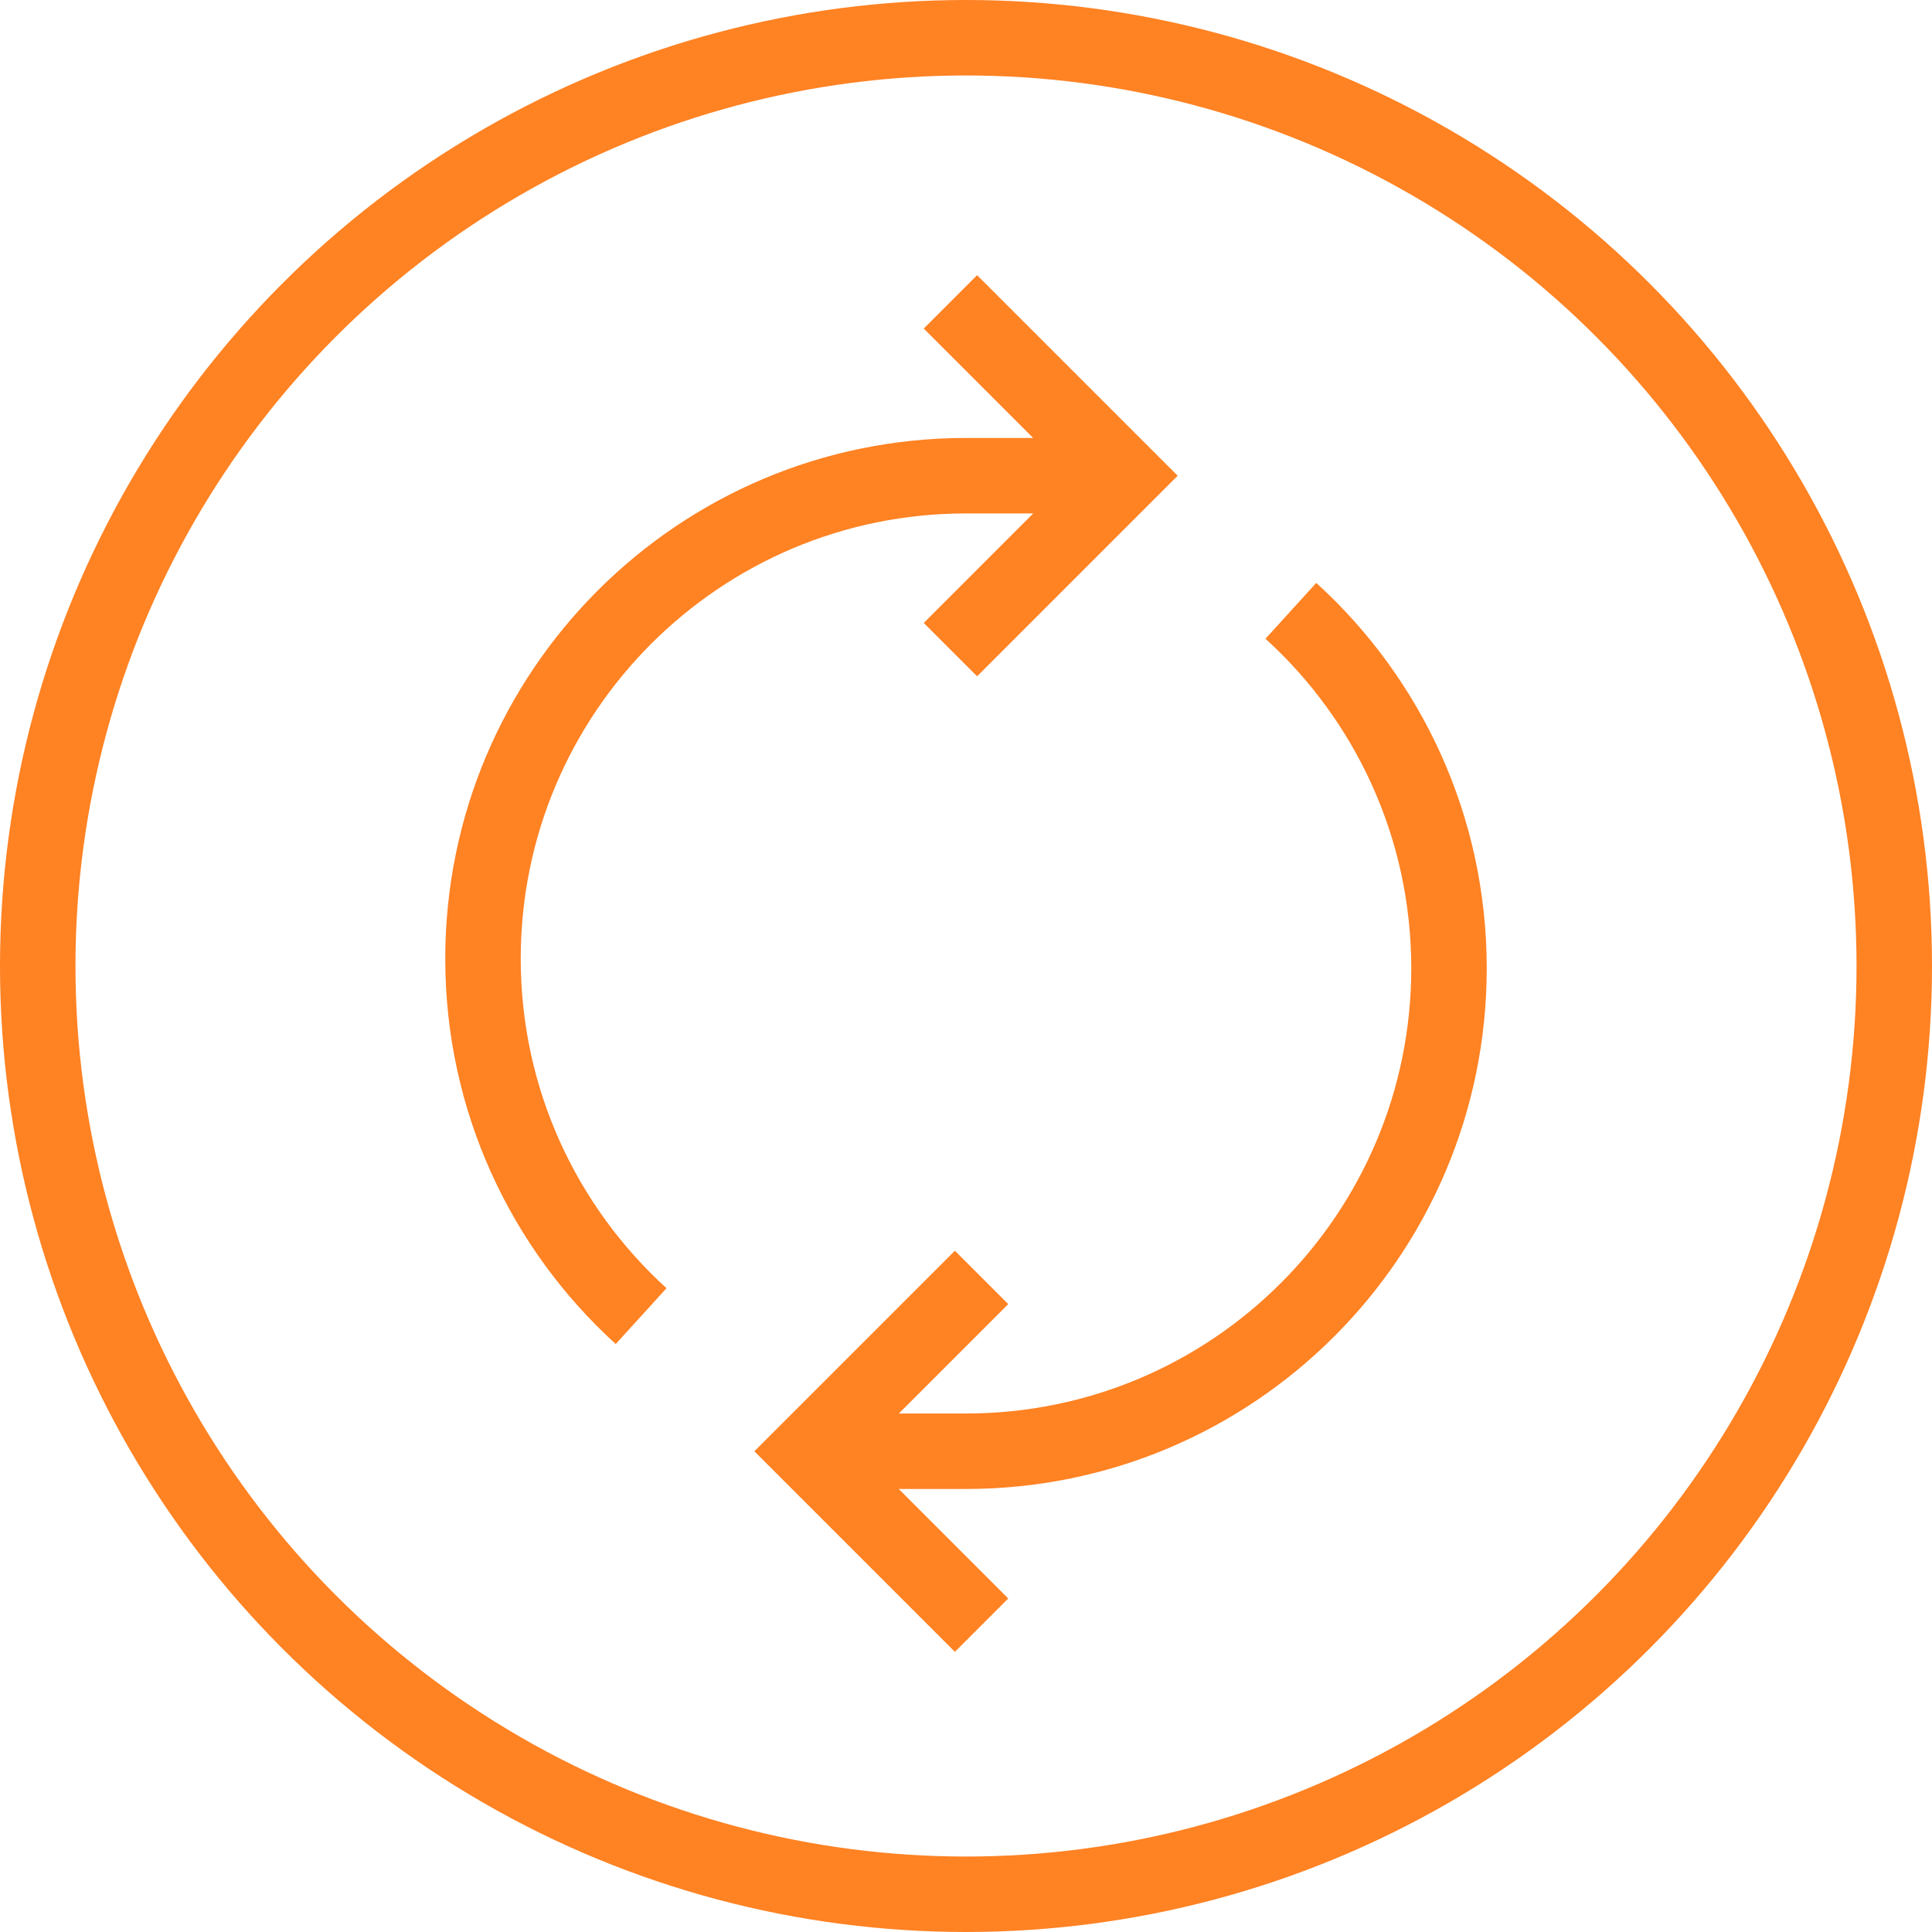
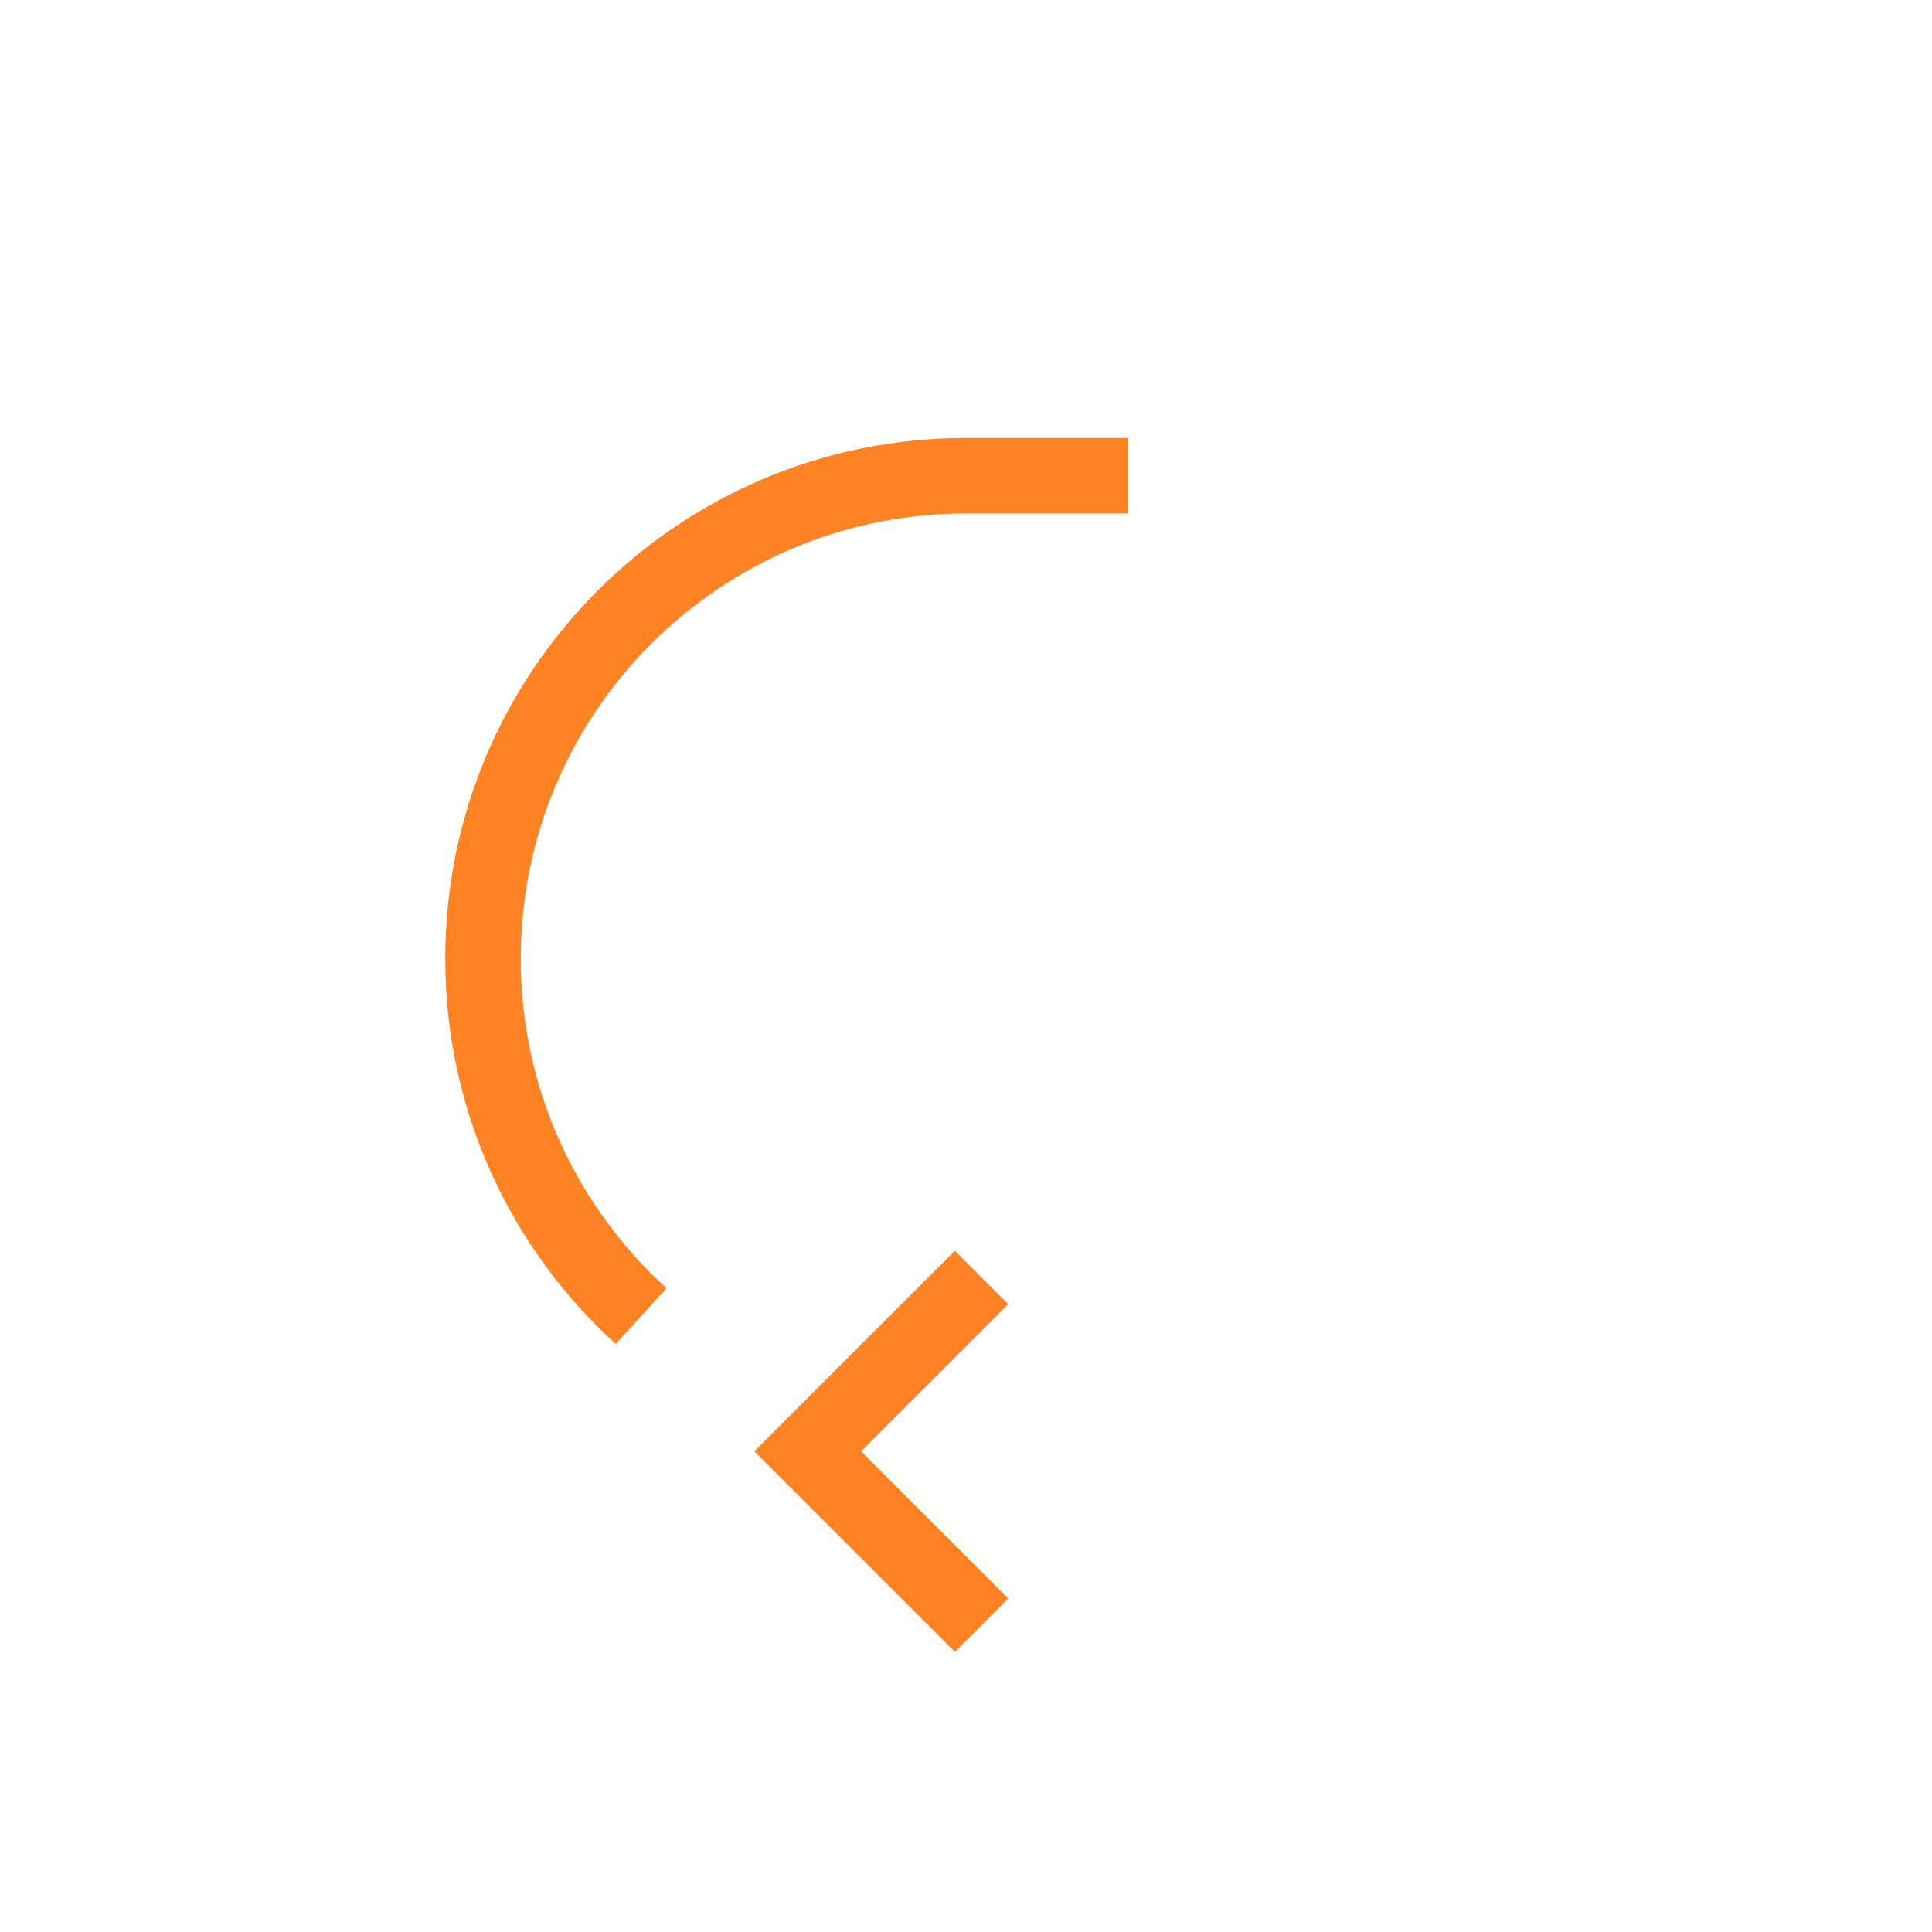
<svg xmlns="http://www.w3.org/2000/svg" width="64" height="64" viewBox="0 0 64 64" fill="none">
  <g filter="url(#filter0_b_15044_58810)">
-     <circle cx="32" cy="32" r="30.75" stroke="#FF8223" stroke-width="2.5" />
-   </g>
+     </g>
  <path d="M21.238 43.598C18.02 40.671 16 36.45 16 31.758C16 22.921 23.163 15.758 32 15.758H37.364" stroke="#FF8223" stroke-width="2.5" />
-   <path d="M42.762 20.234C45.98 23.161 48 27.382 48 32.074C48 40.911 40.837 48.074 32 48.074L26.636 48.074" stroke="#FF8223" stroke-width="2.5" />
-   <path d="M31.484 10L37.244 15.759L31.484 21.52" stroke="#FF8223" stroke-width="2.5" />
  <path d="M32.516 53.836L26.756 48.076L32.516 42.316" stroke="#FF8223" stroke-width="2.5" />
  <defs>
    <filter id="filter0_b_15044_58810" x="-84" y="-84" width="232" height="232" filterUnits="userSpaceOnUse" color-interpolation-filters="sRGB">
      <feFlood flood-opacity="0" result="BackgroundImageFix" />
      <feGaussianBlur in="BackgroundImageFix" stdDeviation="42" />
      <feComposite in2="SourceAlpha" operator="in" result="effect1_backgroundBlur_15044_58810" />
      <feBlend mode="normal" in="SourceGraphic" in2="effect1_backgroundBlur_15044_58810" result="shape" />
    </filter>
  </defs>
</svg>